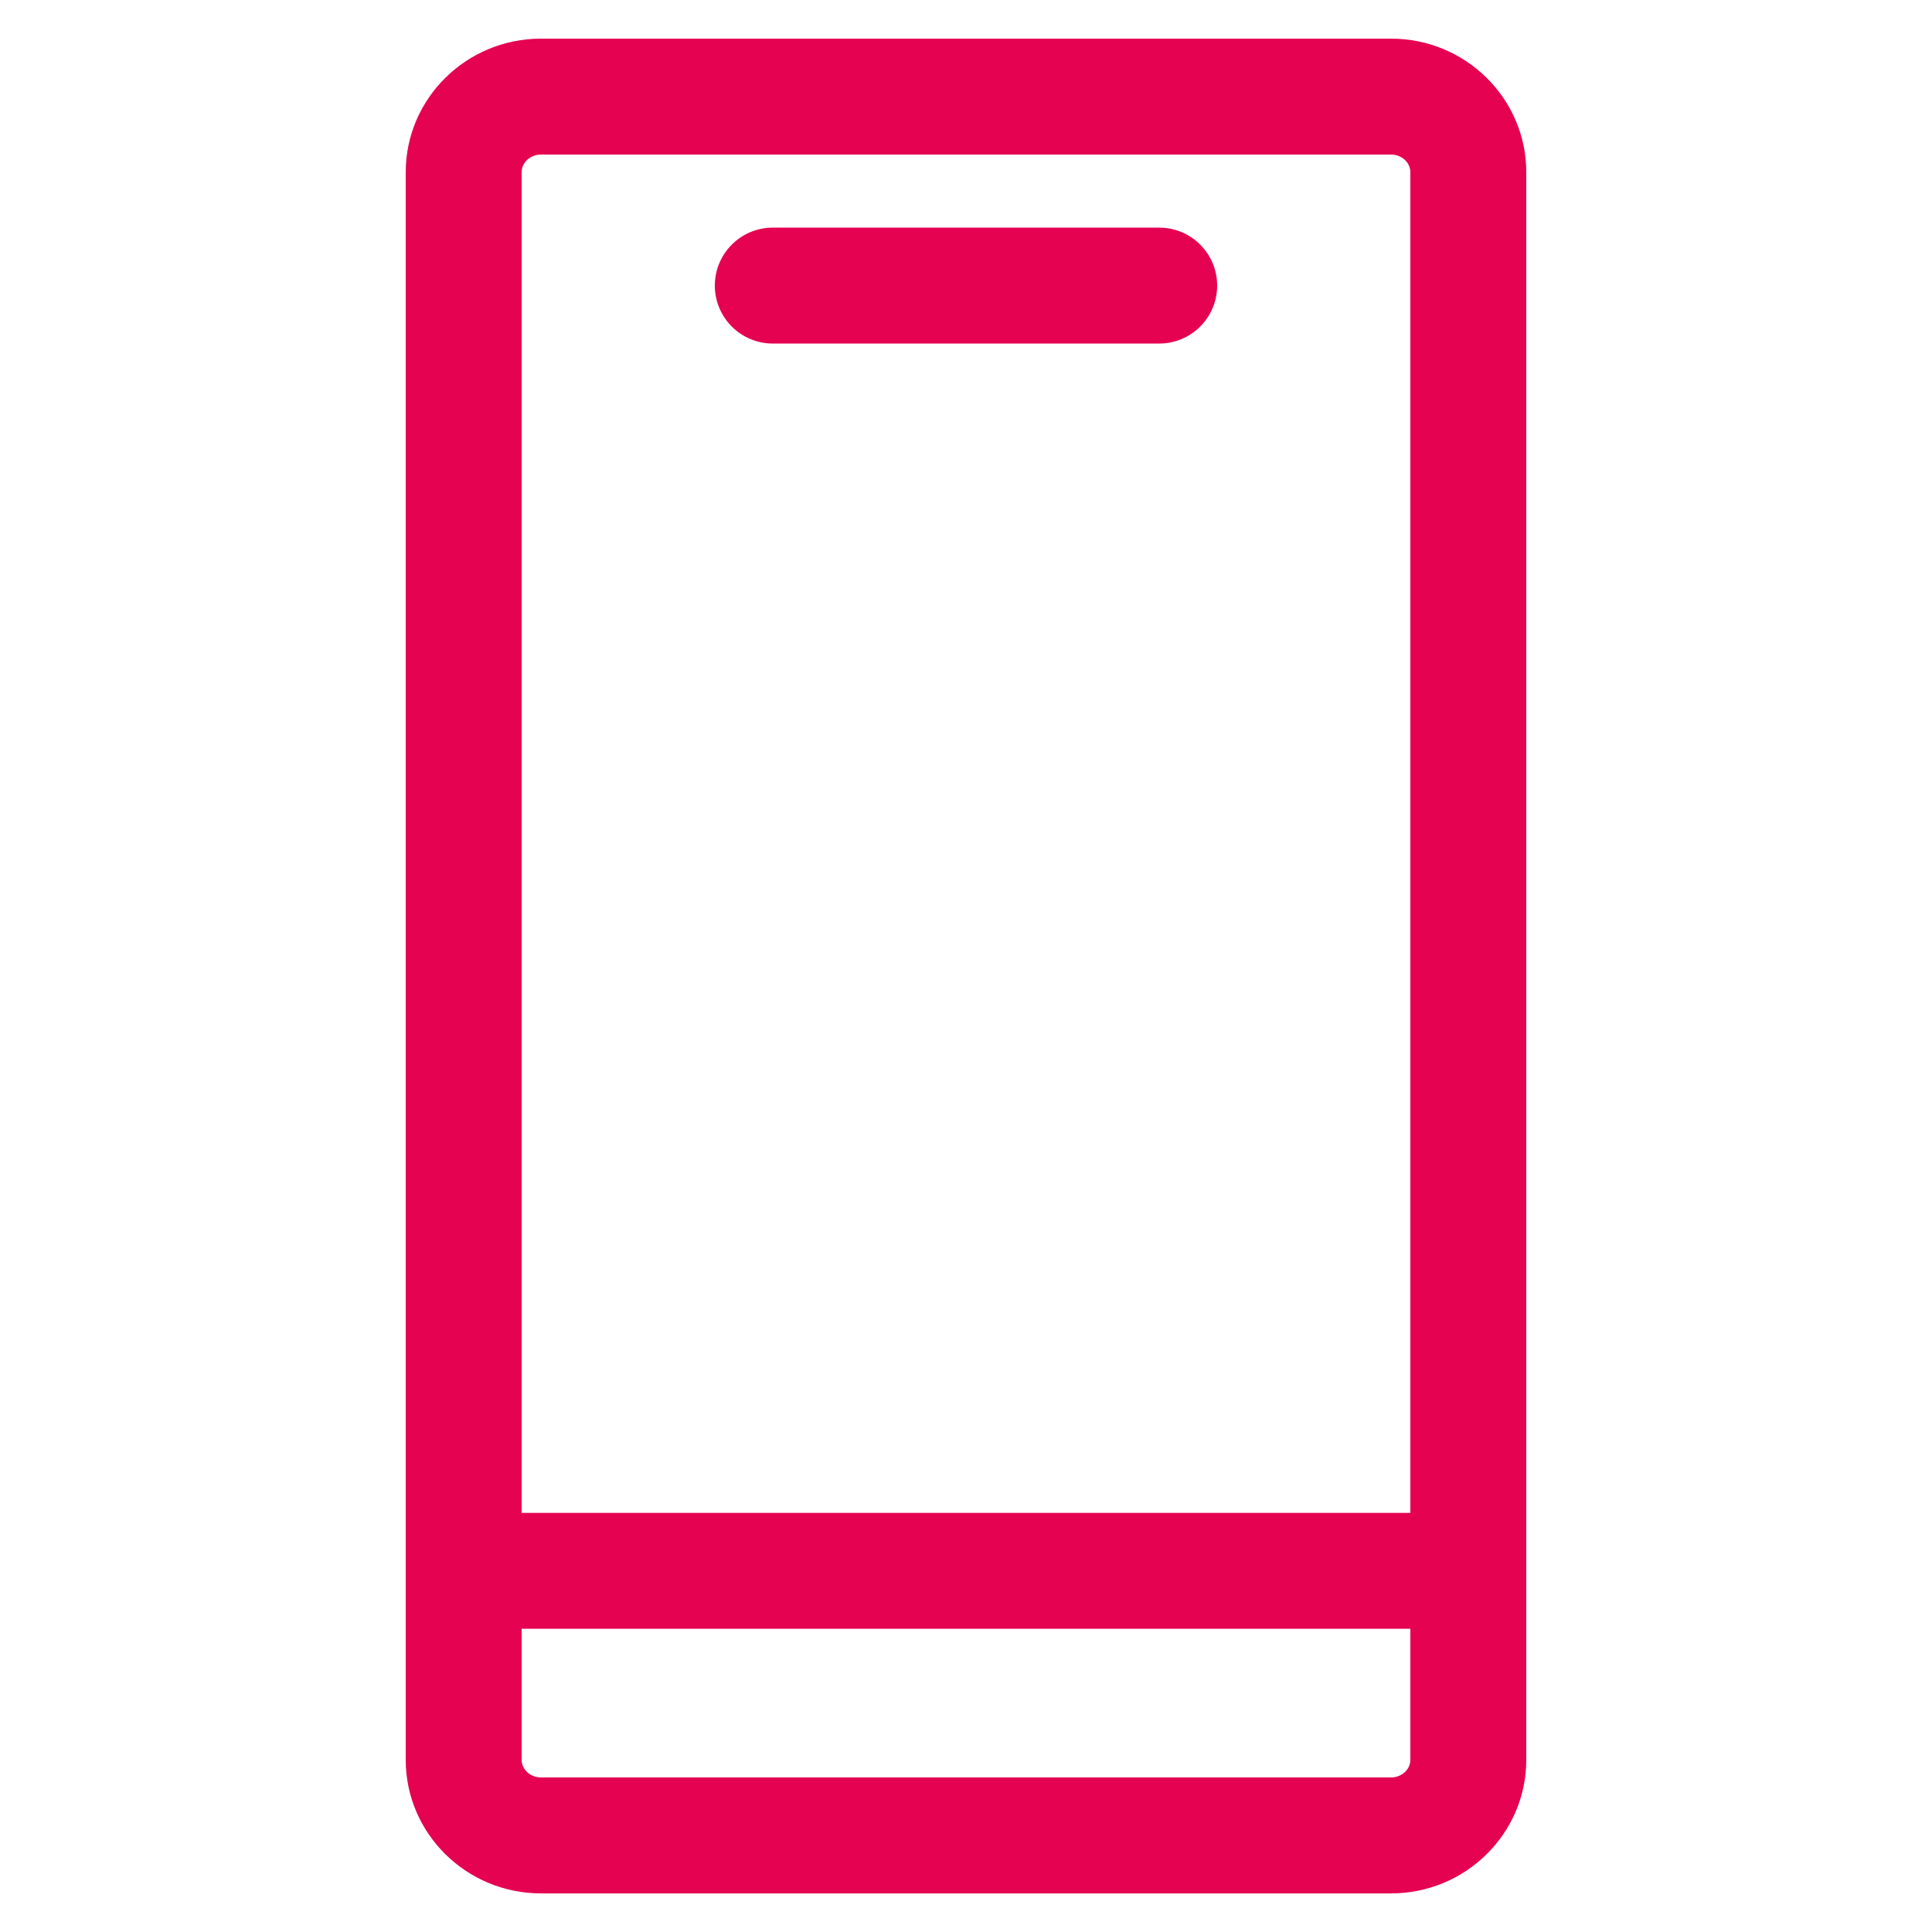
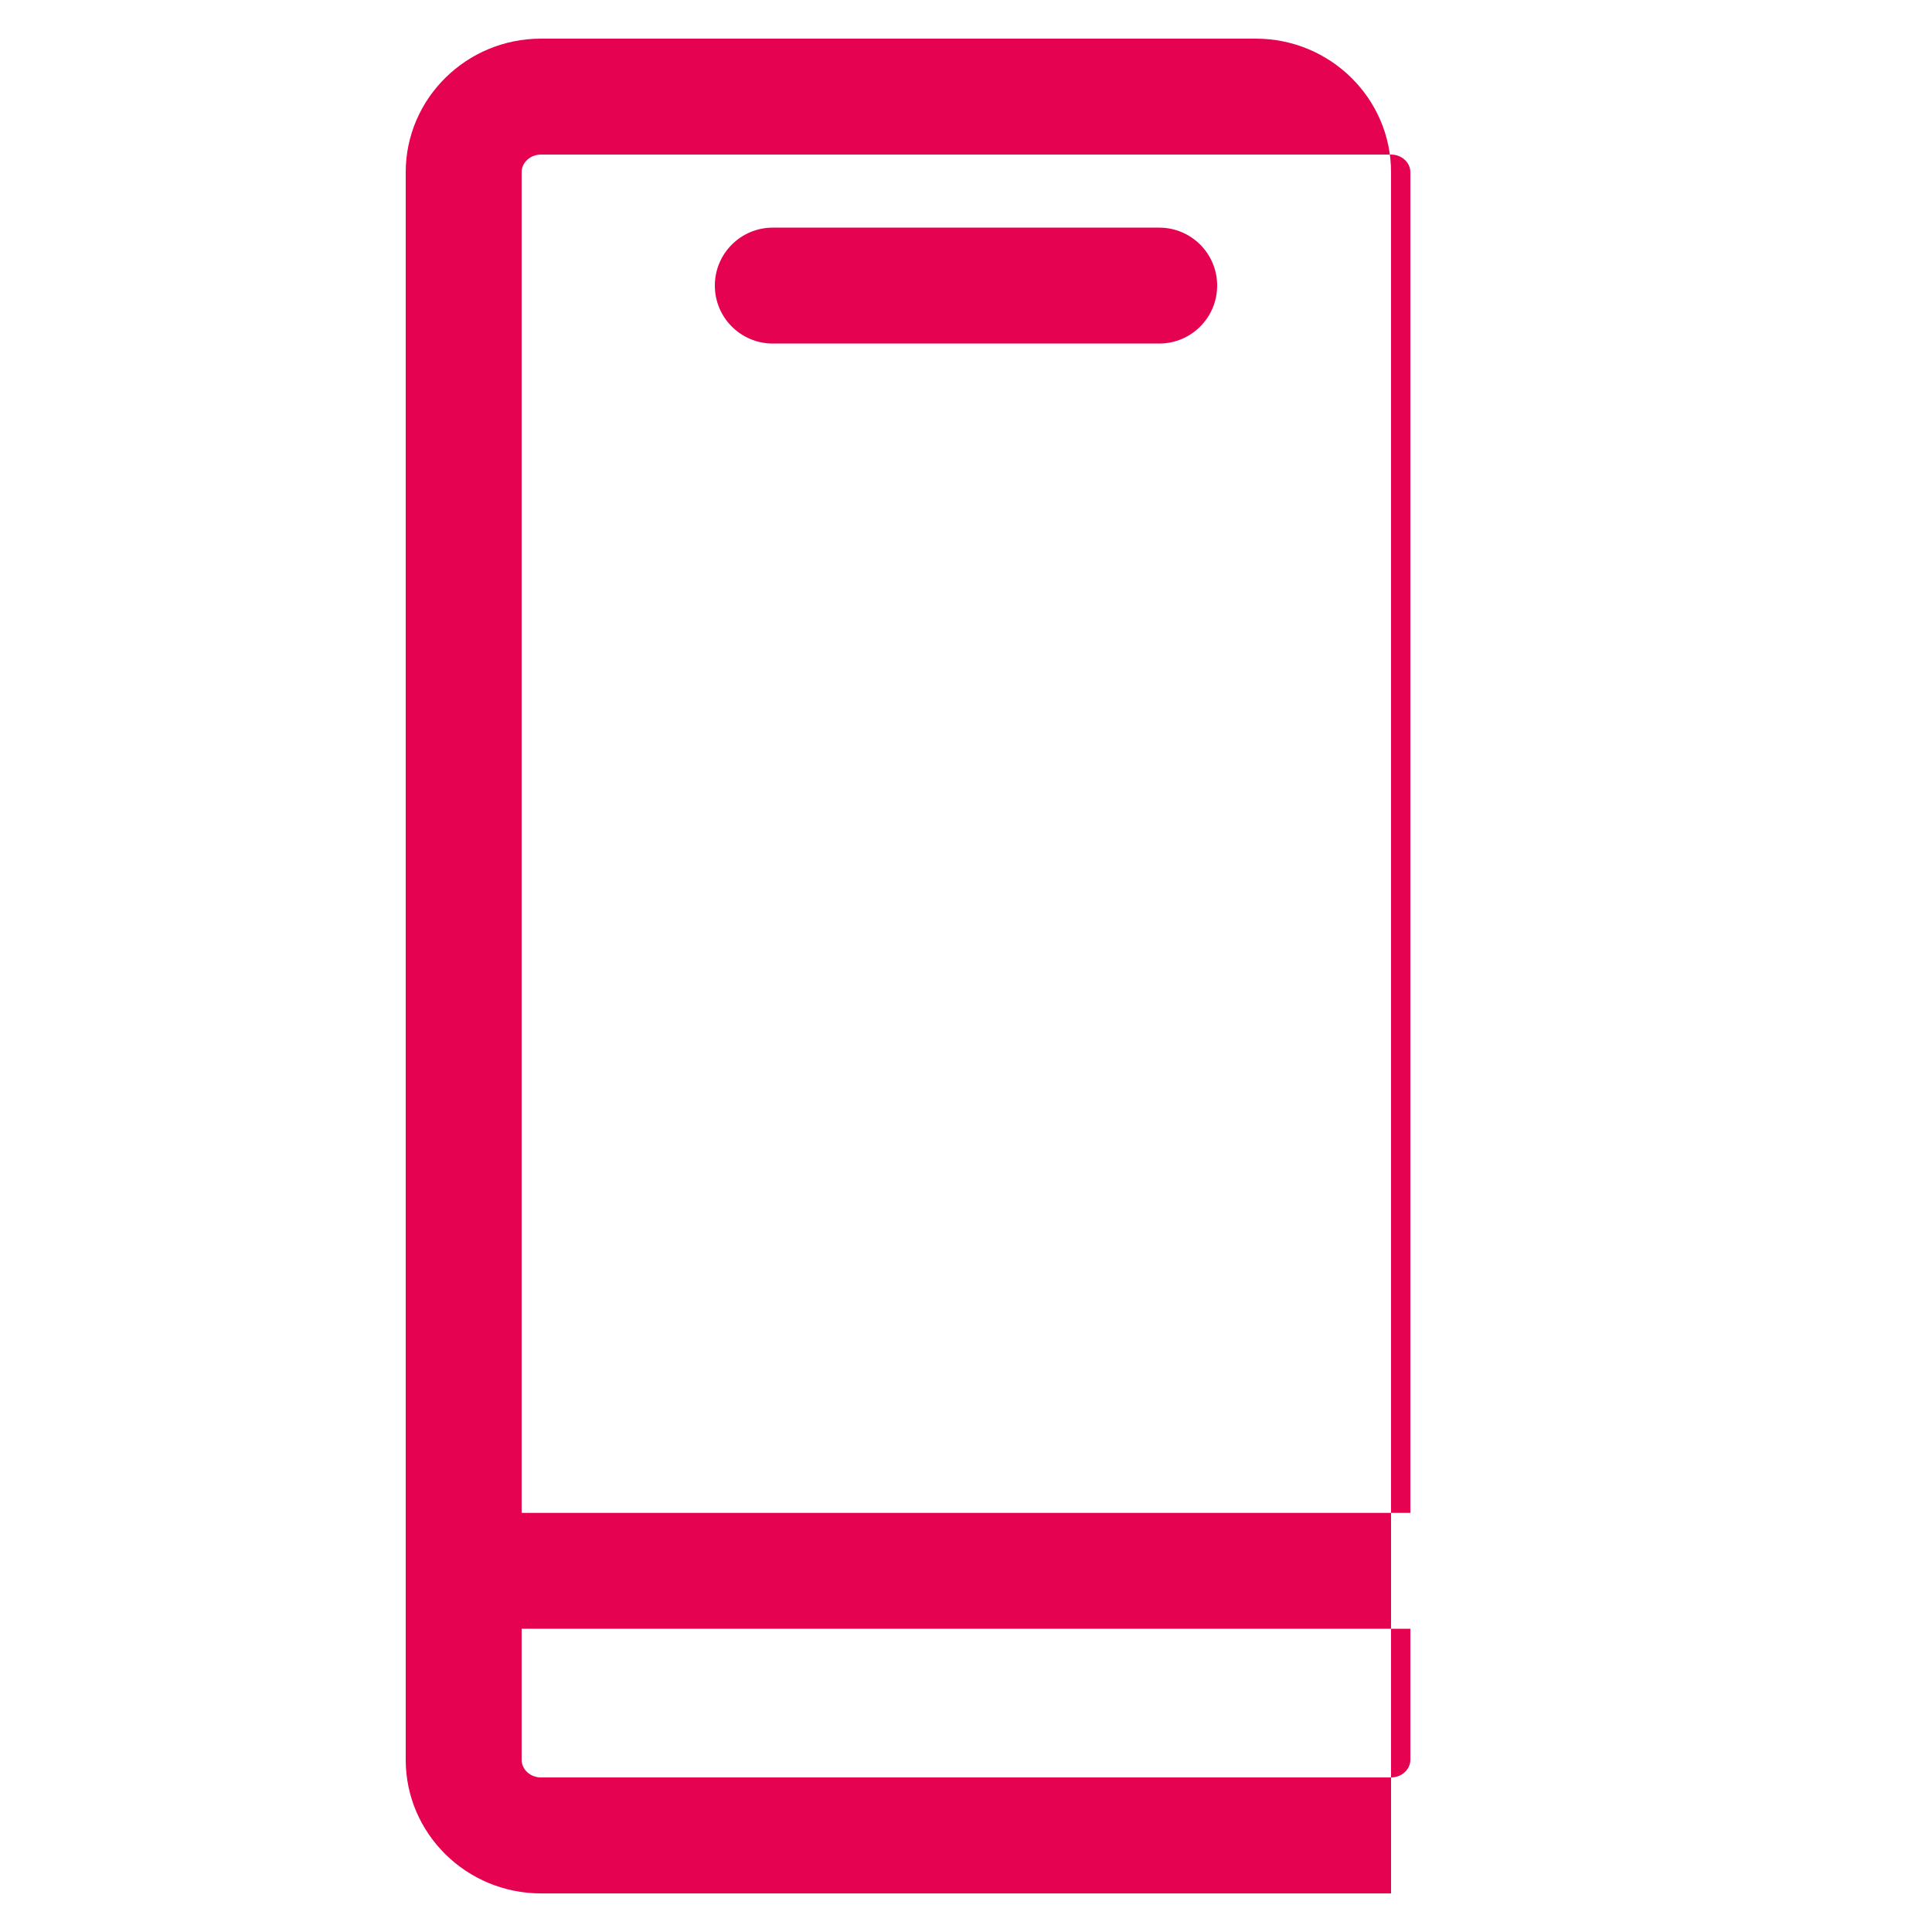
<svg xmlns="http://www.w3.org/2000/svg" id="uuid-2d3c404e-a747-40da-89e5-e1818f4acc8e" width="50" height="50" viewBox="0 0 50 50">
  <defs>
    <style>.uuid-66986eee-86ac-4deb-b2e8-dc8249f7433b{fill:#e50251;}</style>
  </defs>
-   <path class="uuid-66986eee-86ac-4deb-b2e8-dc8249f7433b" d="M36,1H14c-1.93,0-3.5,1.551-3.5,3.457v41.087c0,1.906,1.57,3.457,3.5,3.457h22c1.93,0,3.5-1.551,3.5-3.457V4.457c0-1.906-1.57-3.457-3.5-3.457ZM14,4h22c.275,0,.5.205.5.457v34.696H13.5V4.457c0-.252.225-.457.5-.457ZM36,46H14c-.275,0-.5-.205-.5-.457v-3.391h23v3.391c0,.252-.225.457-.5.457ZM18.5,7.391c0-.829.672-1.5,1.5-1.5h10c.828,0,1.5.671,1.5,1.5s-.672,1.5-1.5,1.5h-10c-.828,0-1.5-.671-1.5-1.5Z" />
+   <path class="uuid-66986eee-86ac-4deb-b2e8-dc8249f7433b" d="M36,1H14c-1.93,0-3.5,1.551-3.5,3.457v41.087c0,1.906,1.57,3.457,3.5,3.457h22V4.457c0-1.906-1.57-3.457-3.5-3.457ZM14,4h22c.275,0,.5.205.5.457v34.696H13.5V4.457c0-.252.225-.457.5-.457ZM36,46H14c-.275,0-.5-.205-.5-.457v-3.391h23v3.391c0,.252-.225.457-.5.457ZM18.5,7.391c0-.829.672-1.5,1.5-1.5h10c.828,0,1.5.671,1.5,1.5s-.672,1.5-1.5,1.5h-10c-.828,0-1.5-.671-1.5-1.5Z" />
</svg>